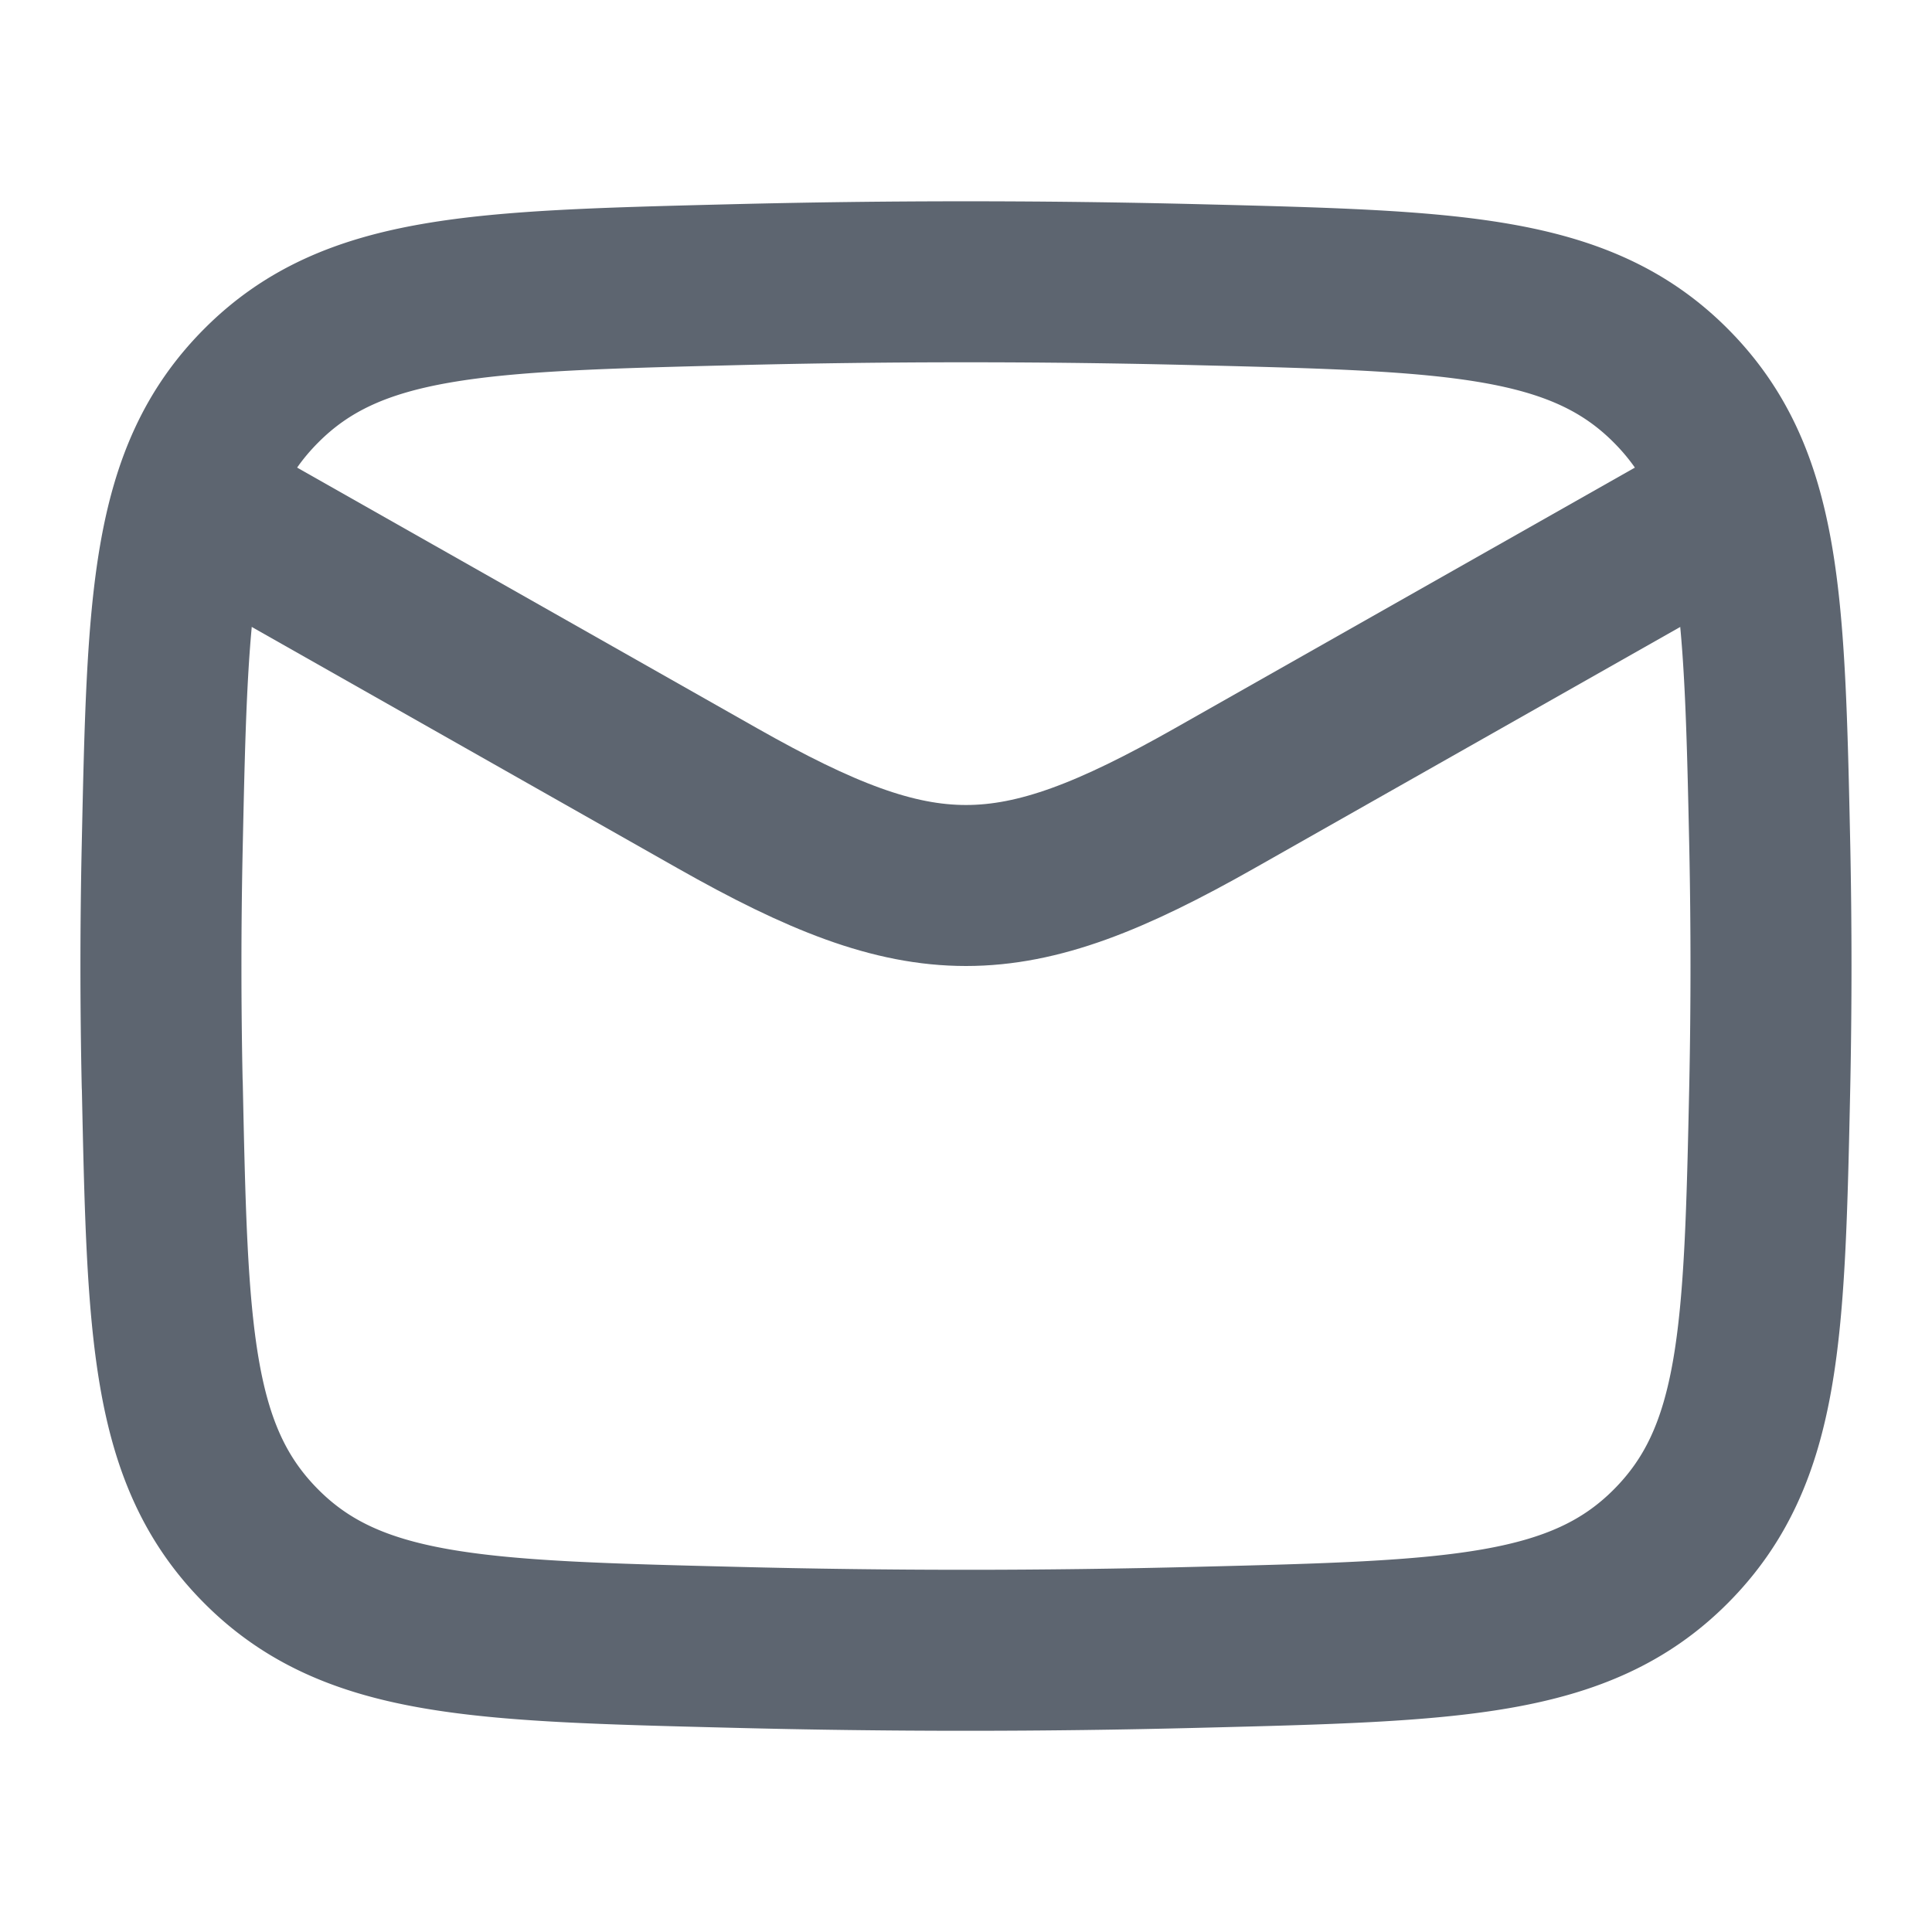
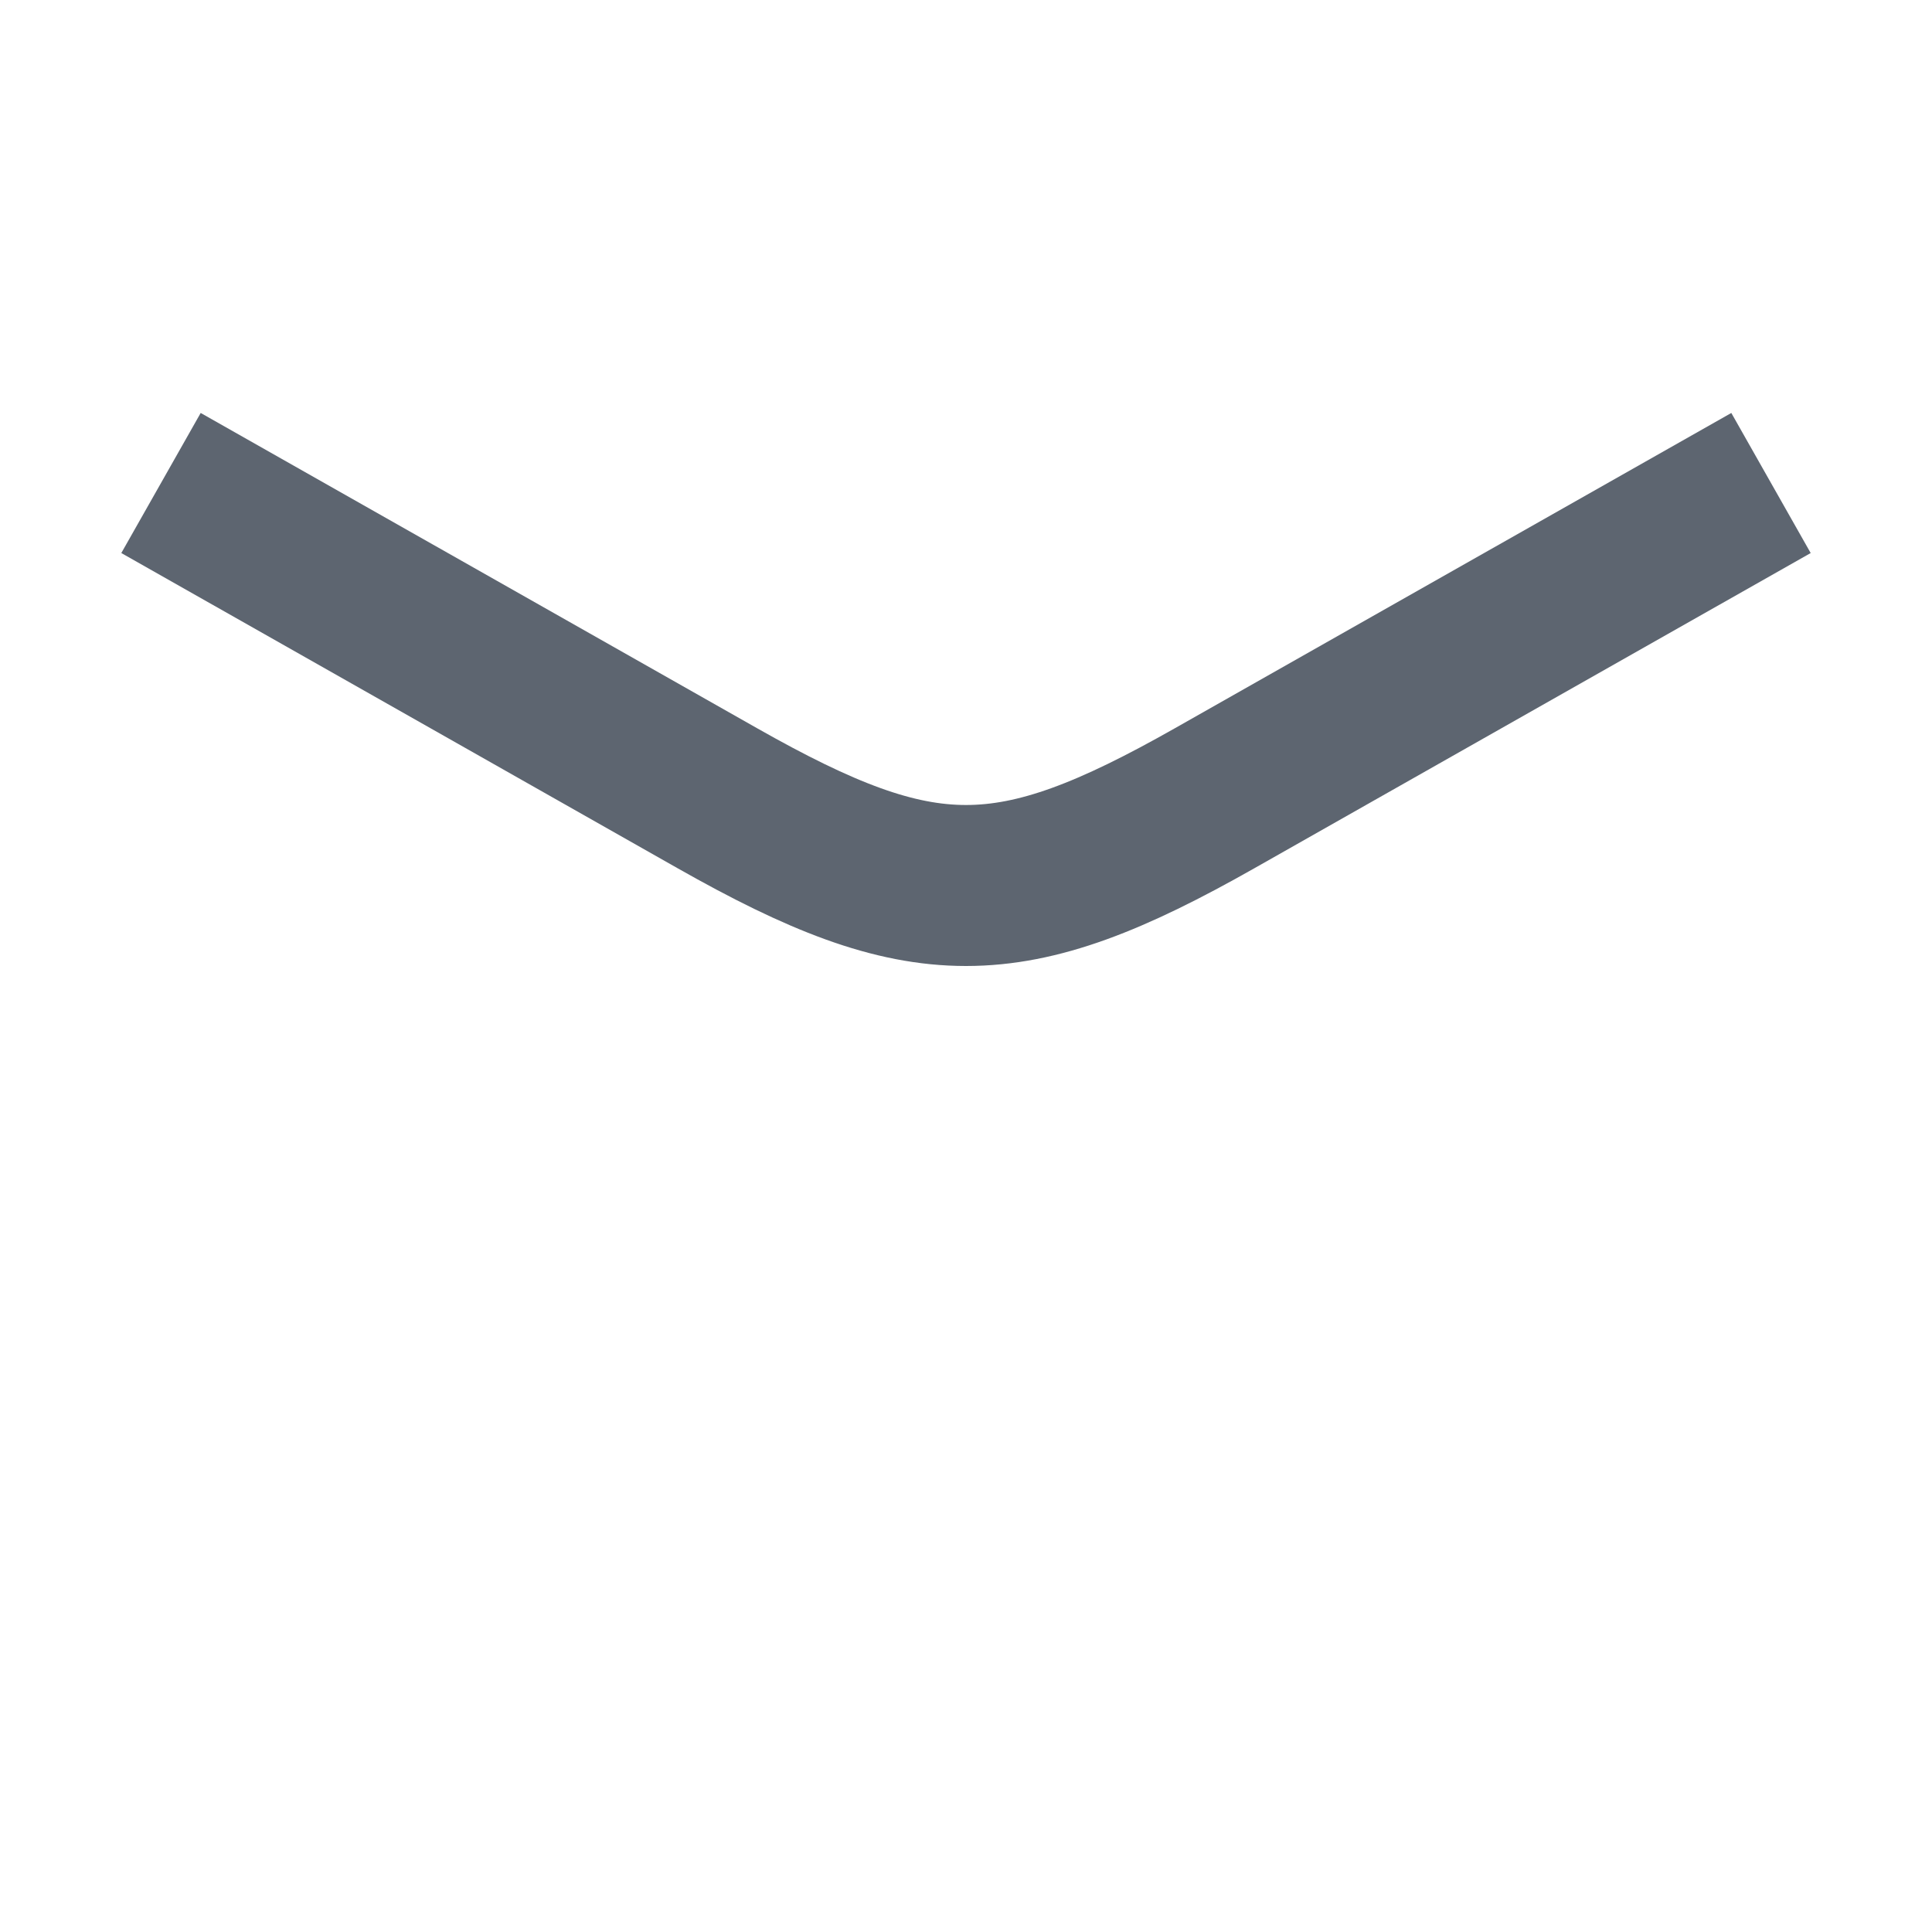
<svg xmlns="http://www.w3.org/2000/svg" width="24" height="24" fill="none">
  <path d="m2 6 6.913 3.917c2.549 1.444 3.625 1.444 6.174 0L22 6" stroke="#5D6570" stroke-width="2" stroke-linejoin="round" />
-   <path d="M2.016 13.476c.065 3.065.098 4.598 1.229 5.733 1.131 1.136 2.705 1.175 5.854 1.254 1.94.05 3.862.05 5.802 0 3.149-.079 4.723-.118 5.854-1.254 1.131-1.135 1.164-2.668 1.23-5.733.02-.986.02-1.966 0-2.952-.066-3.065-.099-4.598-1.23-5.733-1.131-1.136-2.705-1.175-5.854-1.254a115.11 115.11 0 0 0-5.802 0c-3.149.079-4.723.118-5.854 1.254-1.131 1.135-1.164 2.668-1.23 5.733a69.066 69.066 0 0 0 0 2.952z" stroke="#5D6570" stroke-width="2" stroke-linejoin="round" />
</svg>